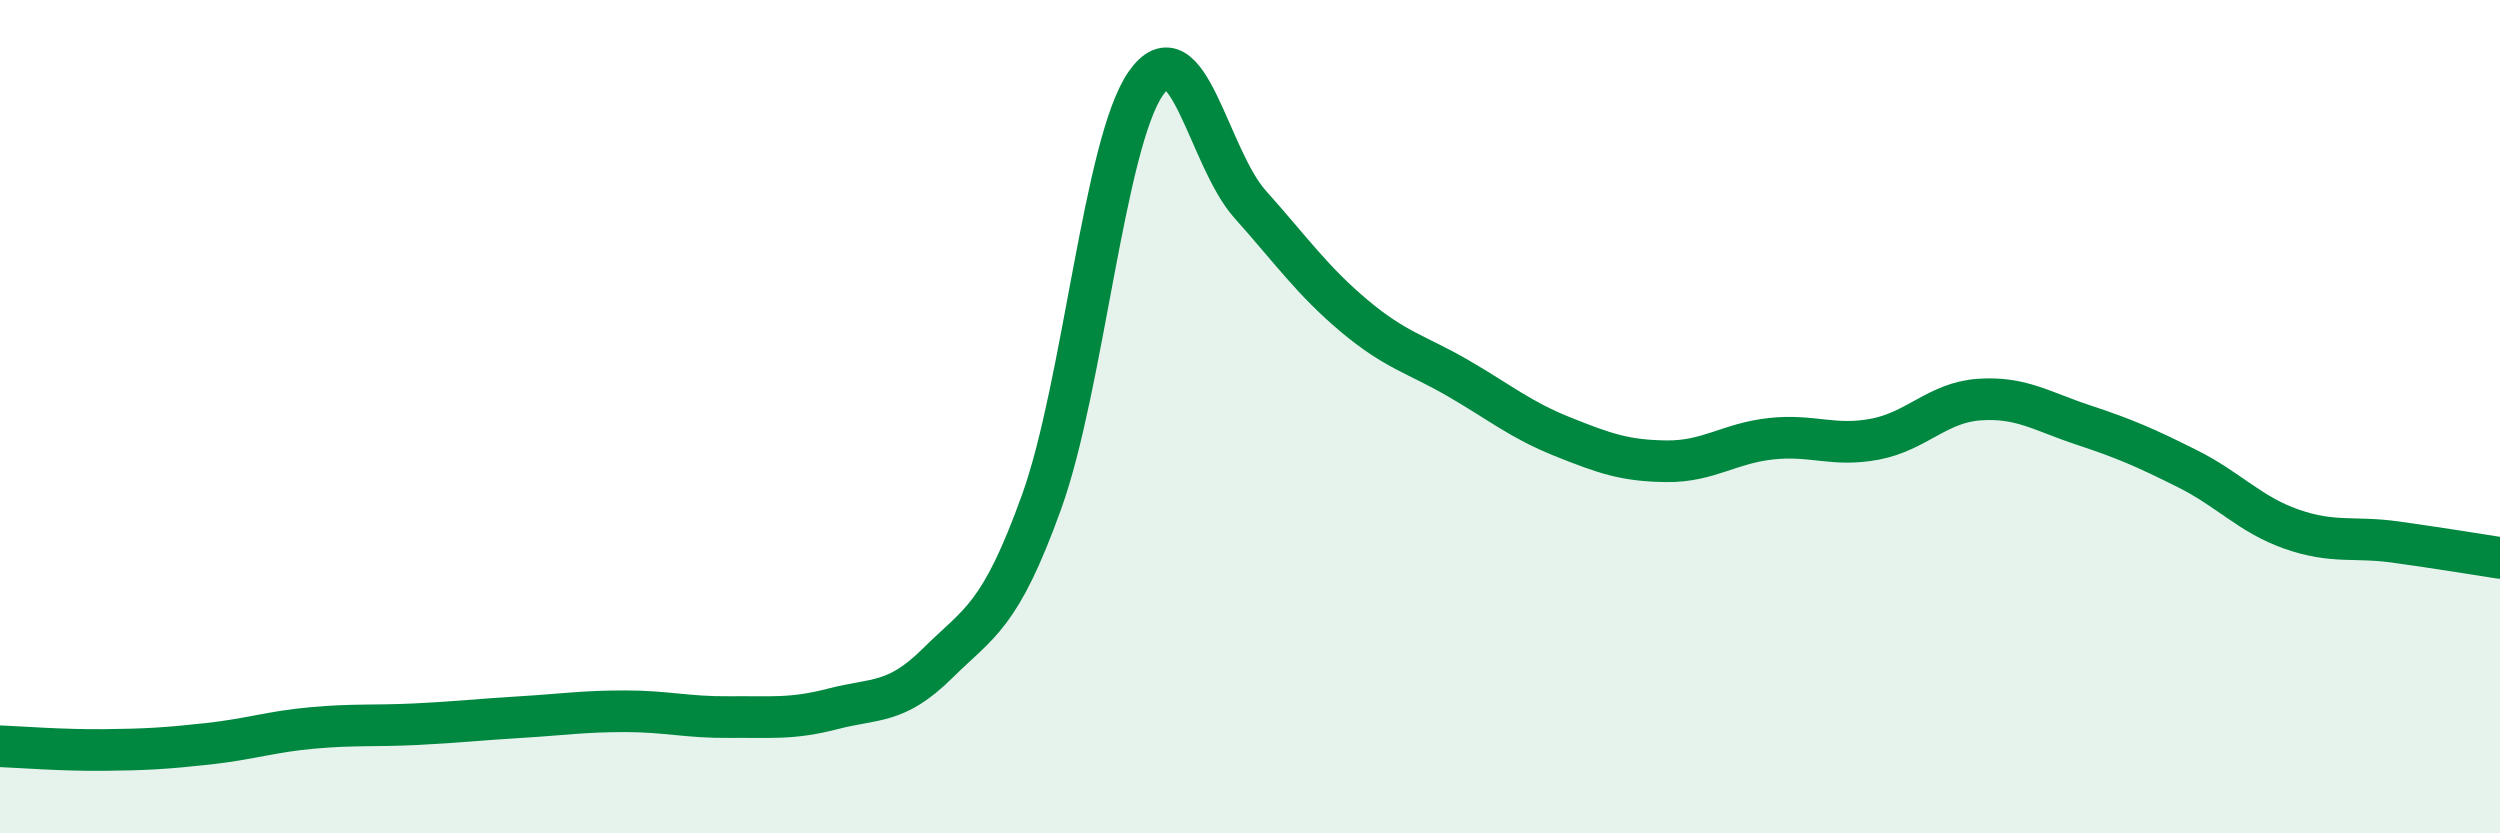
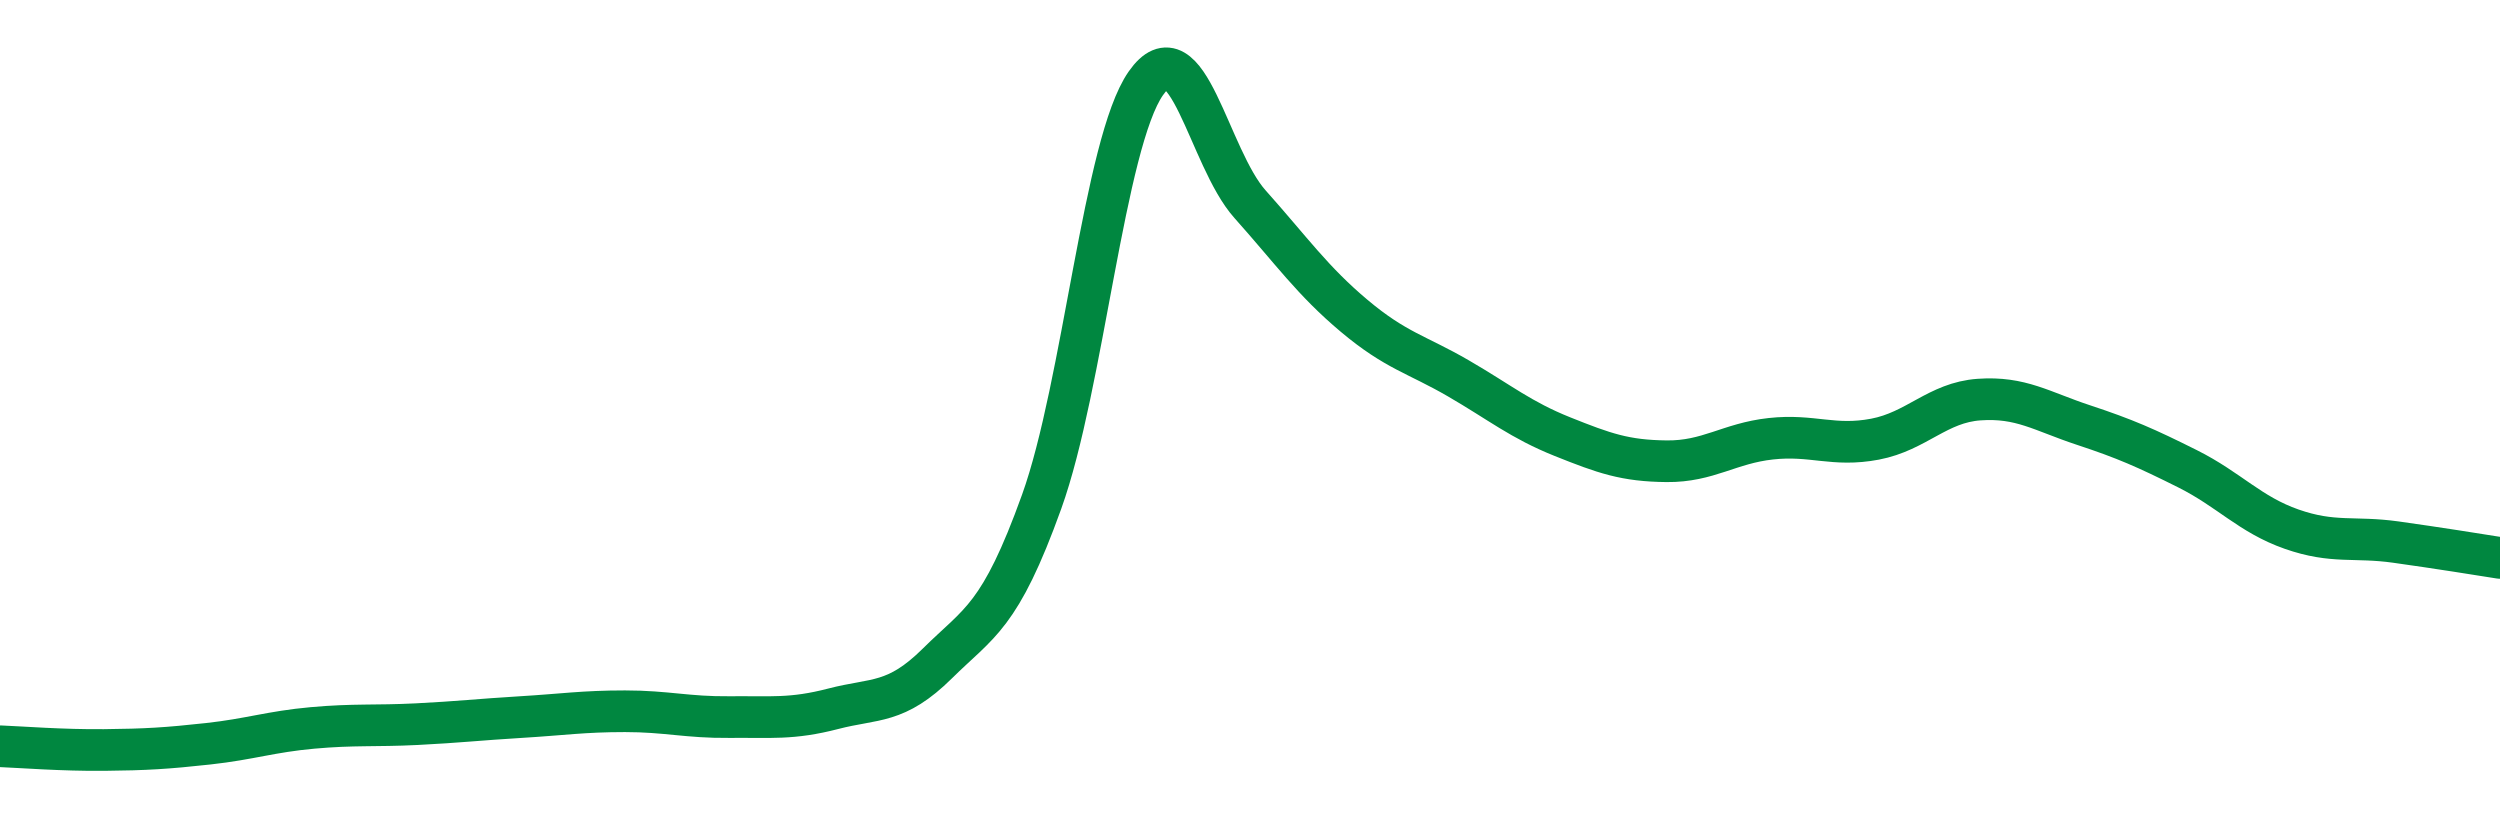
<svg xmlns="http://www.w3.org/2000/svg" width="60" height="20" viewBox="0 0 60 20">
-   <path d="M 0,17.91 C 0.5,17.93 1.5,18.01 2.5,18 C 3.5,17.99 4,17.96 5,17.85 C 6,17.74 6.5,17.56 7.5,17.47 C 8.5,17.38 9,17.43 10,17.38 C 11,17.33 11.5,17.27 12.5,17.21 C 13.5,17.15 14,17.07 15,17.07 C 16,17.07 16.5,17.22 17.5,17.21 C 18.5,17.2 19,17.27 20,17.01 C 21,16.75 21.5,16.91 22.5,15.92 C 23.5,14.93 24,14.82 25,12.04 C 26,9.26 26.5,3.43 27.5,2 C 28.5,0.57 29,3.78 30,4.9 C 31,6.02 31.5,6.74 32.5,7.58 C 33.5,8.42 34,8.5 35,9.08 C 36,9.66 36.5,10.08 37.5,10.48 C 38.5,10.88 39,11.06 40,11.07 C 41,11.08 41.5,10.64 42.5,10.53 C 43.5,10.42 44,10.73 45,10.54 C 46,10.35 46.5,9.66 47.5,9.59 C 48.5,9.52 49,9.87 50,10.2 C 51,10.53 51.5,10.75 52.5,11.25 C 53.5,11.75 54,12.35 55,12.7 C 56,13.05 56.5,12.87 57.5,13.01 C 58.5,13.15 59.5,13.31 60,13.39L60 20L0 20Z" fill="#008740" opacity="0.1" stroke-linecap="round" stroke-linejoin="round" />
  <path d="M 0,17.91 C 0.5,17.93 1.5,18.01 2.5,18 C 3.5,17.99 4,17.96 5,17.85 C 6,17.74 6.5,17.56 7.5,17.47 C 8.5,17.38 9,17.43 10,17.38 C 11,17.33 11.5,17.27 12.5,17.21 C 13.5,17.15 14,17.07 15,17.07 C 16,17.07 16.5,17.22 17.5,17.21 C 18.5,17.2 19,17.27 20,17.01 C 21,16.75 21.5,16.91 22.5,15.92 C 23.5,14.93 24,14.82 25,12.04 C 26,9.26 26.5,3.43 27.5,2 C 28.5,0.57 29,3.78 30,4.9 C 31,6.02 31.5,6.74 32.5,7.58 C 33.5,8.42 34,8.5 35,9.08 C 36,9.66 36.5,10.08 37.5,10.48 C 38.5,10.88 39,11.06 40,11.07 C 41,11.08 41.5,10.64 42.5,10.53 C 43.5,10.42 44,10.73 45,10.54 C 46,10.35 46.5,9.66 47.5,9.59 C 48.5,9.52 49,9.87 50,10.2 C 51,10.53 51.5,10.75 52.5,11.25 C 53.5,11.75 54,12.35 55,12.7 C 56,13.05 56.5,12.87 57.5,13.01 C 58.5,13.15 59.5,13.31 60,13.39" stroke="#008740" stroke-width="1" fill="none" stroke-linecap="round" stroke-linejoin="round" />
</svg>